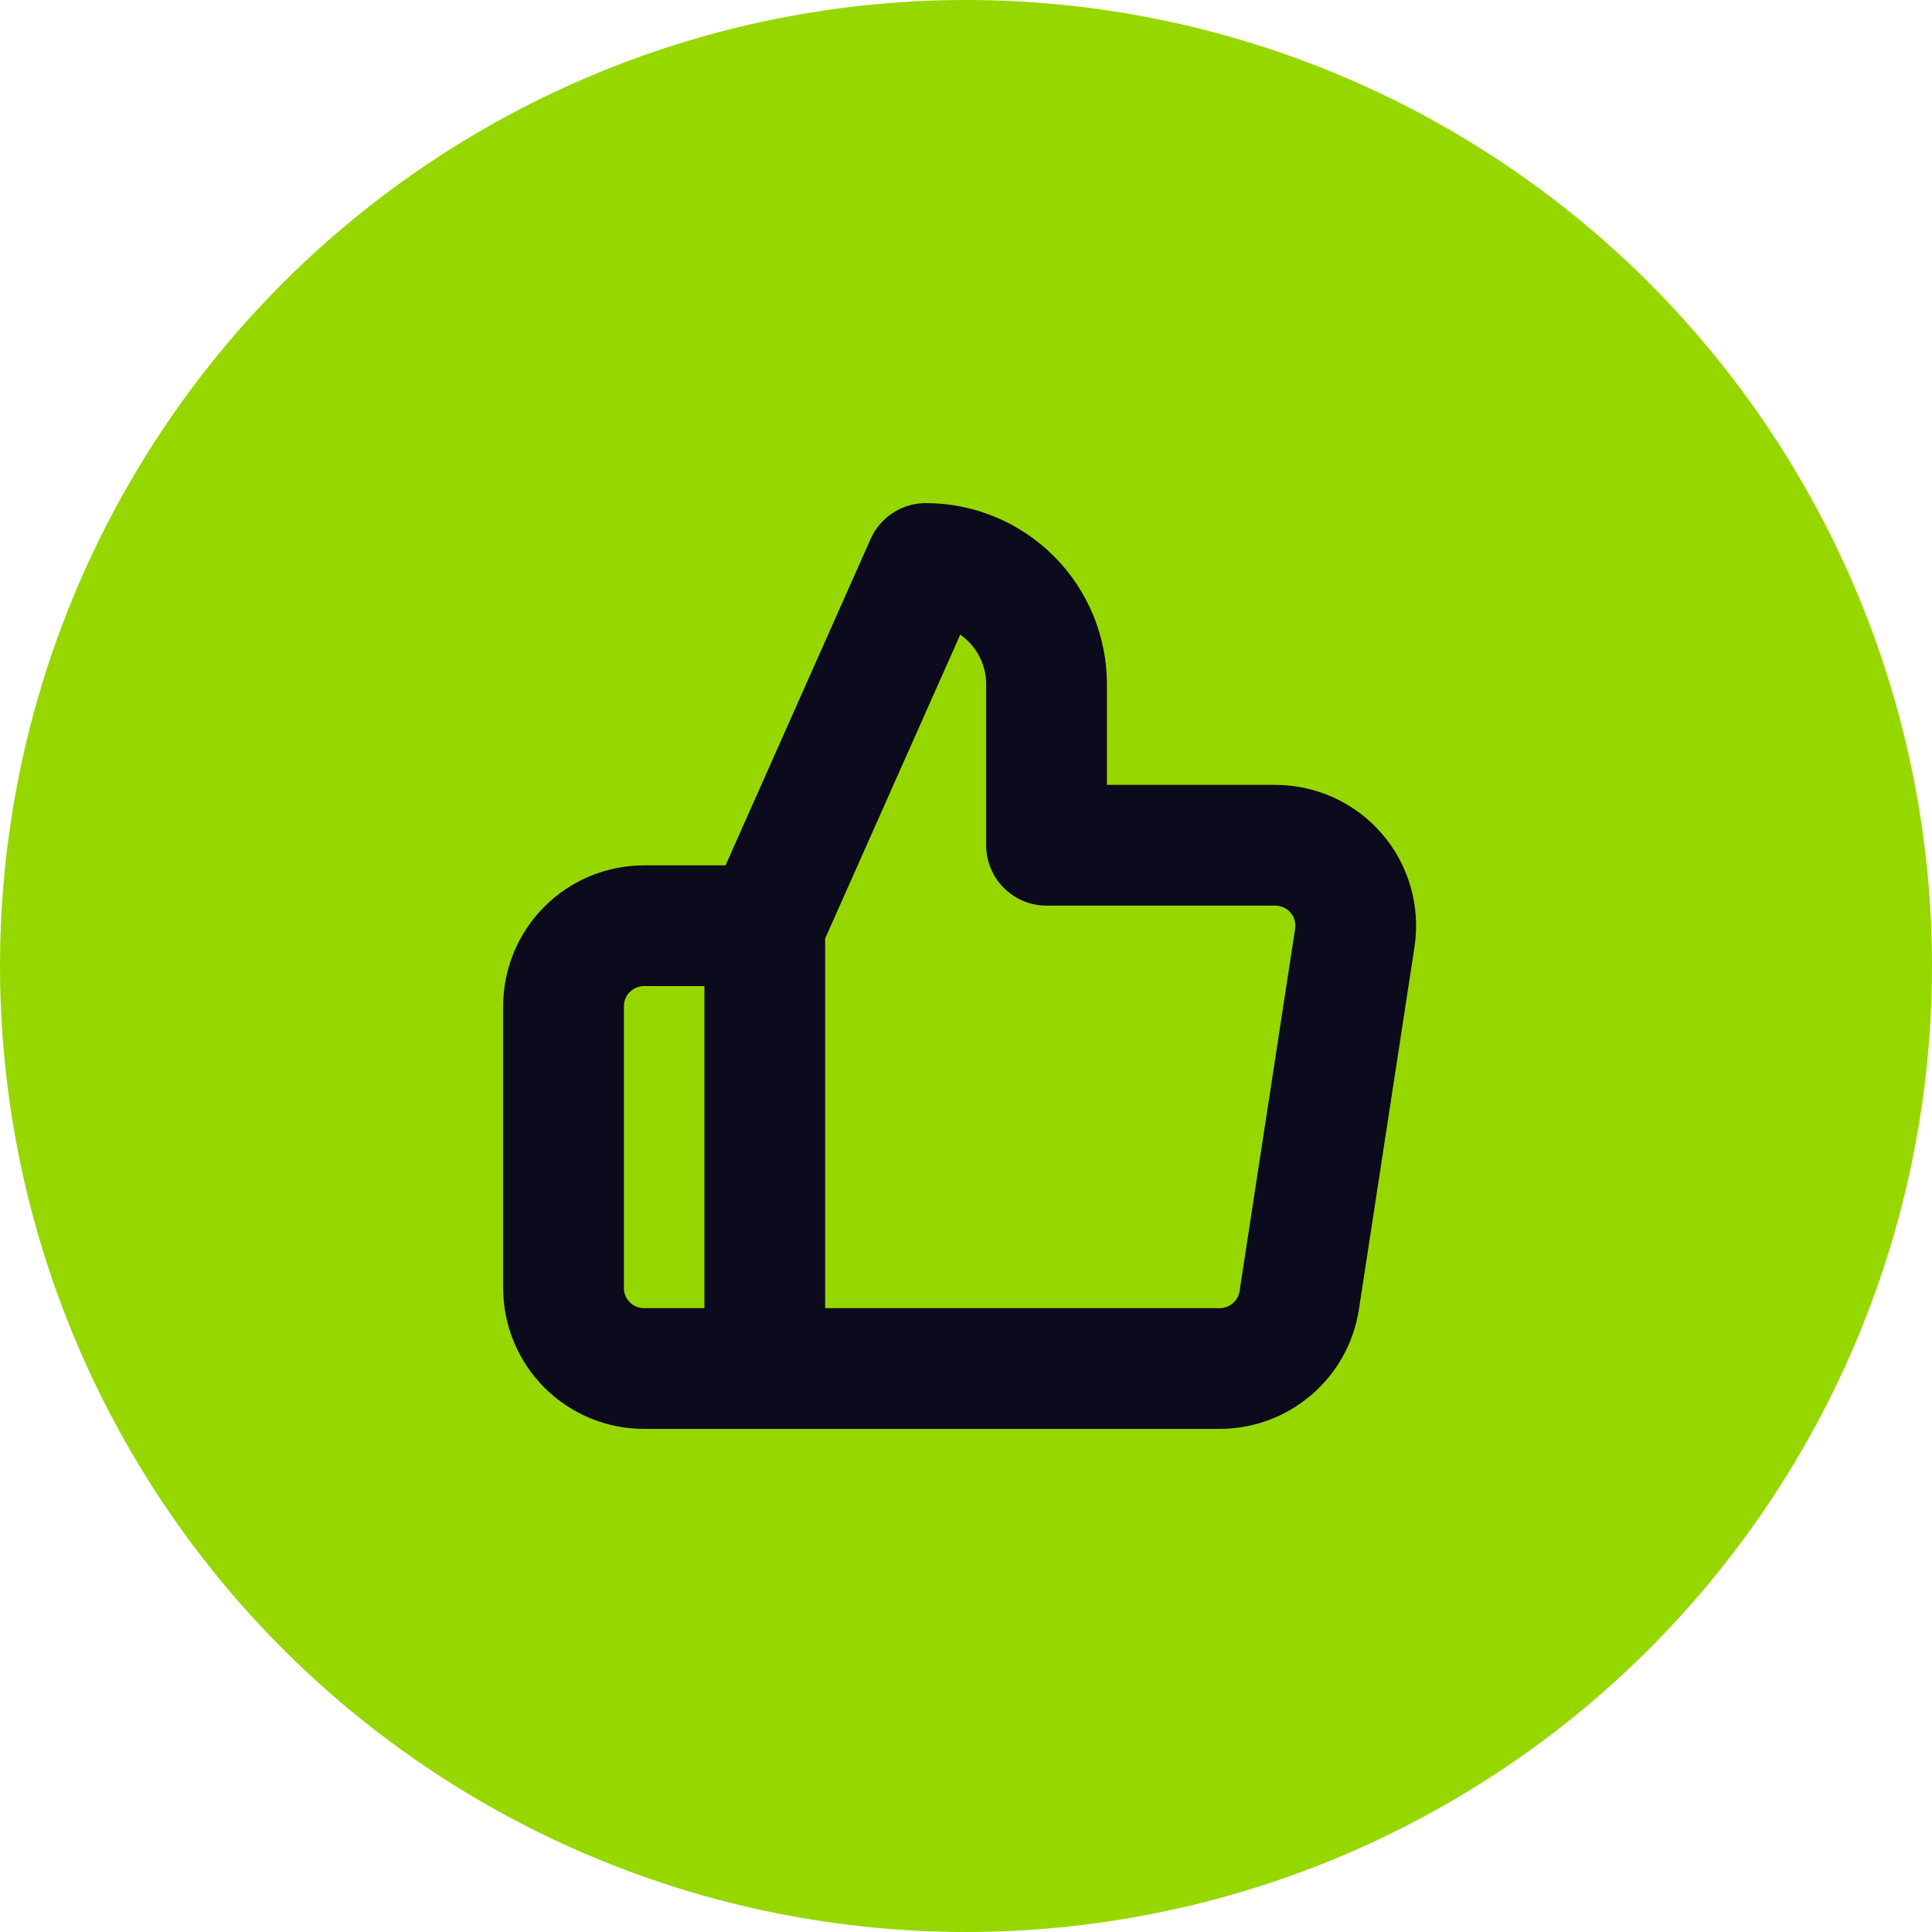
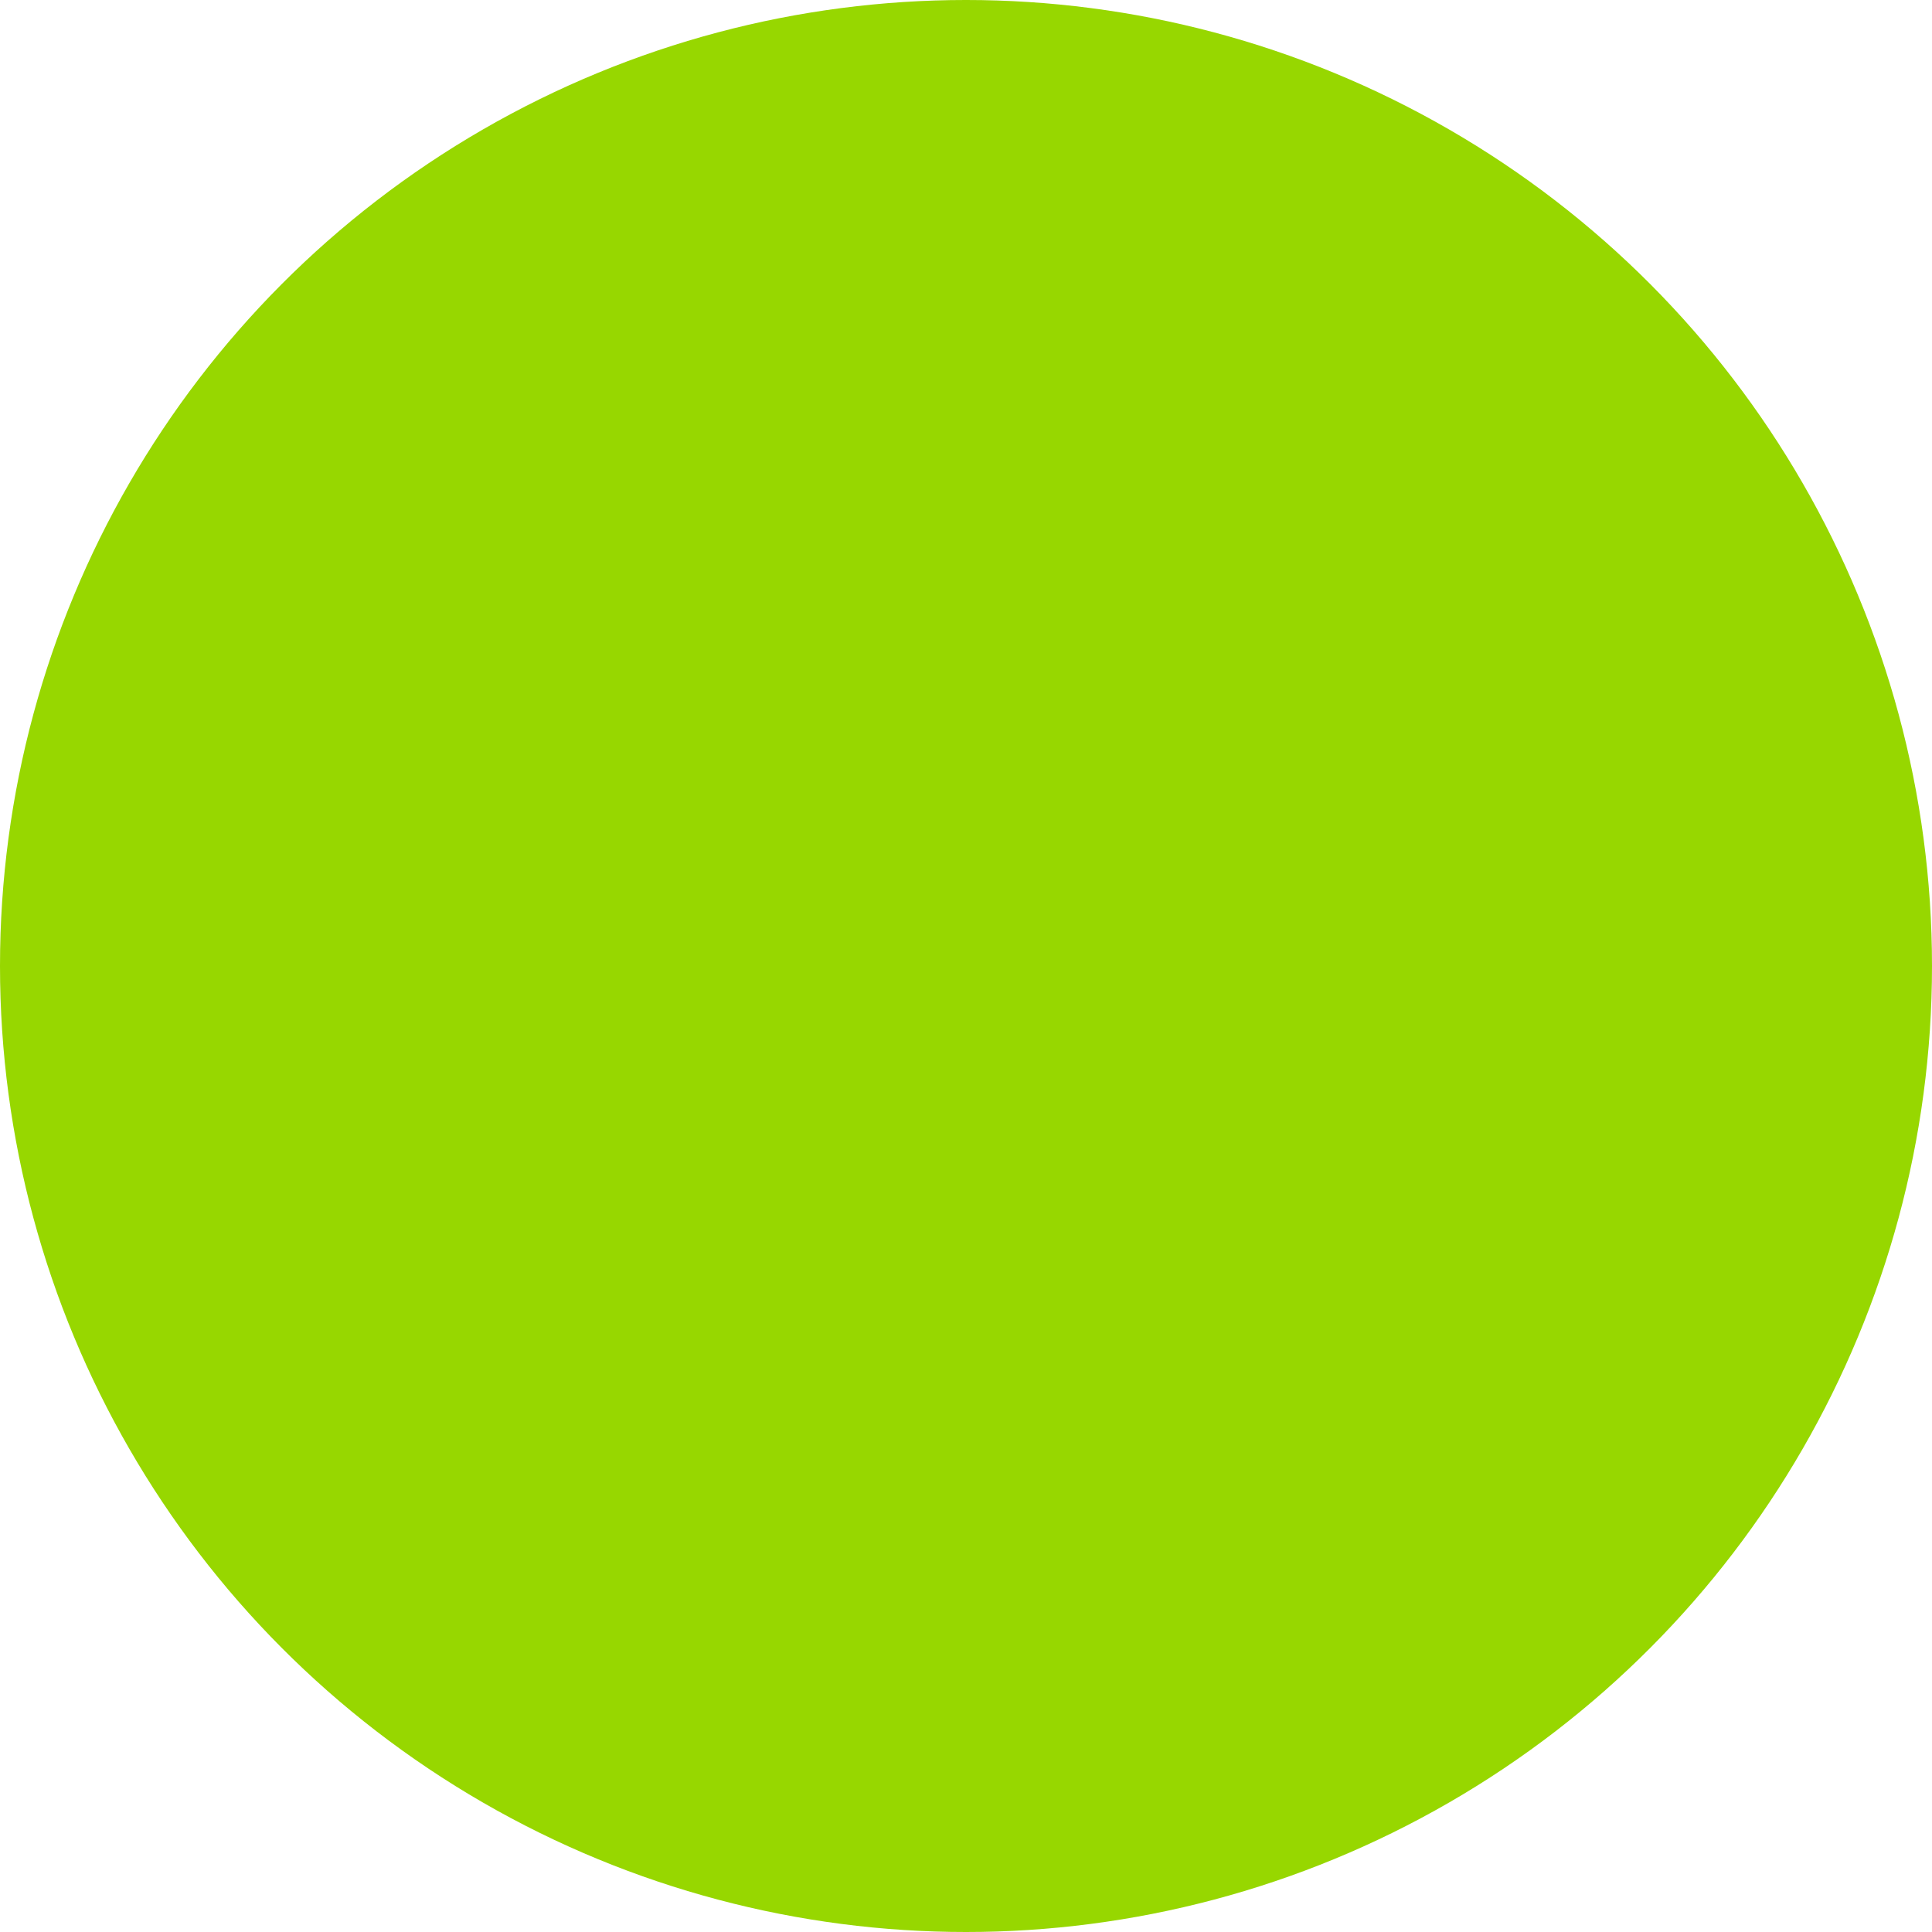
<svg xmlns="http://www.w3.org/2000/svg" width="32" height="32" viewBox="0 0 32 32" fill="none">
  <circle cx="16" cy="16" r="16" fill="#97D700" />
  <g clip-path="url(#clip0_6_4545)">
-     <path d="M12.667 15.333L15.334 9.333C15.864 9.333 16.373 9.544 16.748 9.919C17.123 10.294 17.334 10.803 17.334 11.333V14H21.107C21.3 13.998 21.491 14.038 21.668 14.117C21.844 14.196 22.001 14.312 22.128 14.458C22.255 14.604 22.349 14.776 22.402 14.961C22.456 15.147 22.469 15.342 22.44 15.533L21.52 21.533C21.472 21.851 21.311 22.141 21.065 22.349C20.82 22.558 20.508 22.67 20.187 22.667H12.667M12.667 15.333V22.667M12.667 15.333H10.667C10.313 15.333 9.974 15.474 9.724 15.724C9.474 15.974 9.334 16.313 9.334 16.667V21.333C9.334 21.687 9.474 22.026 9.724 22.276C9.974 22.526 10.313 22.667 10.667 22.667H12.667" stroke="#0C0B1D" stroke-width="2" stroke-linecap="round" stroke-linejoin="round" />
-   </g>
+     </g>
  <defs>
    <clipPath id="clip0_6_4545">
      <rect width="16" height="16" fill="white" transform="translate(8 8)" />
    </clipPath>
  </defs>
</svg>